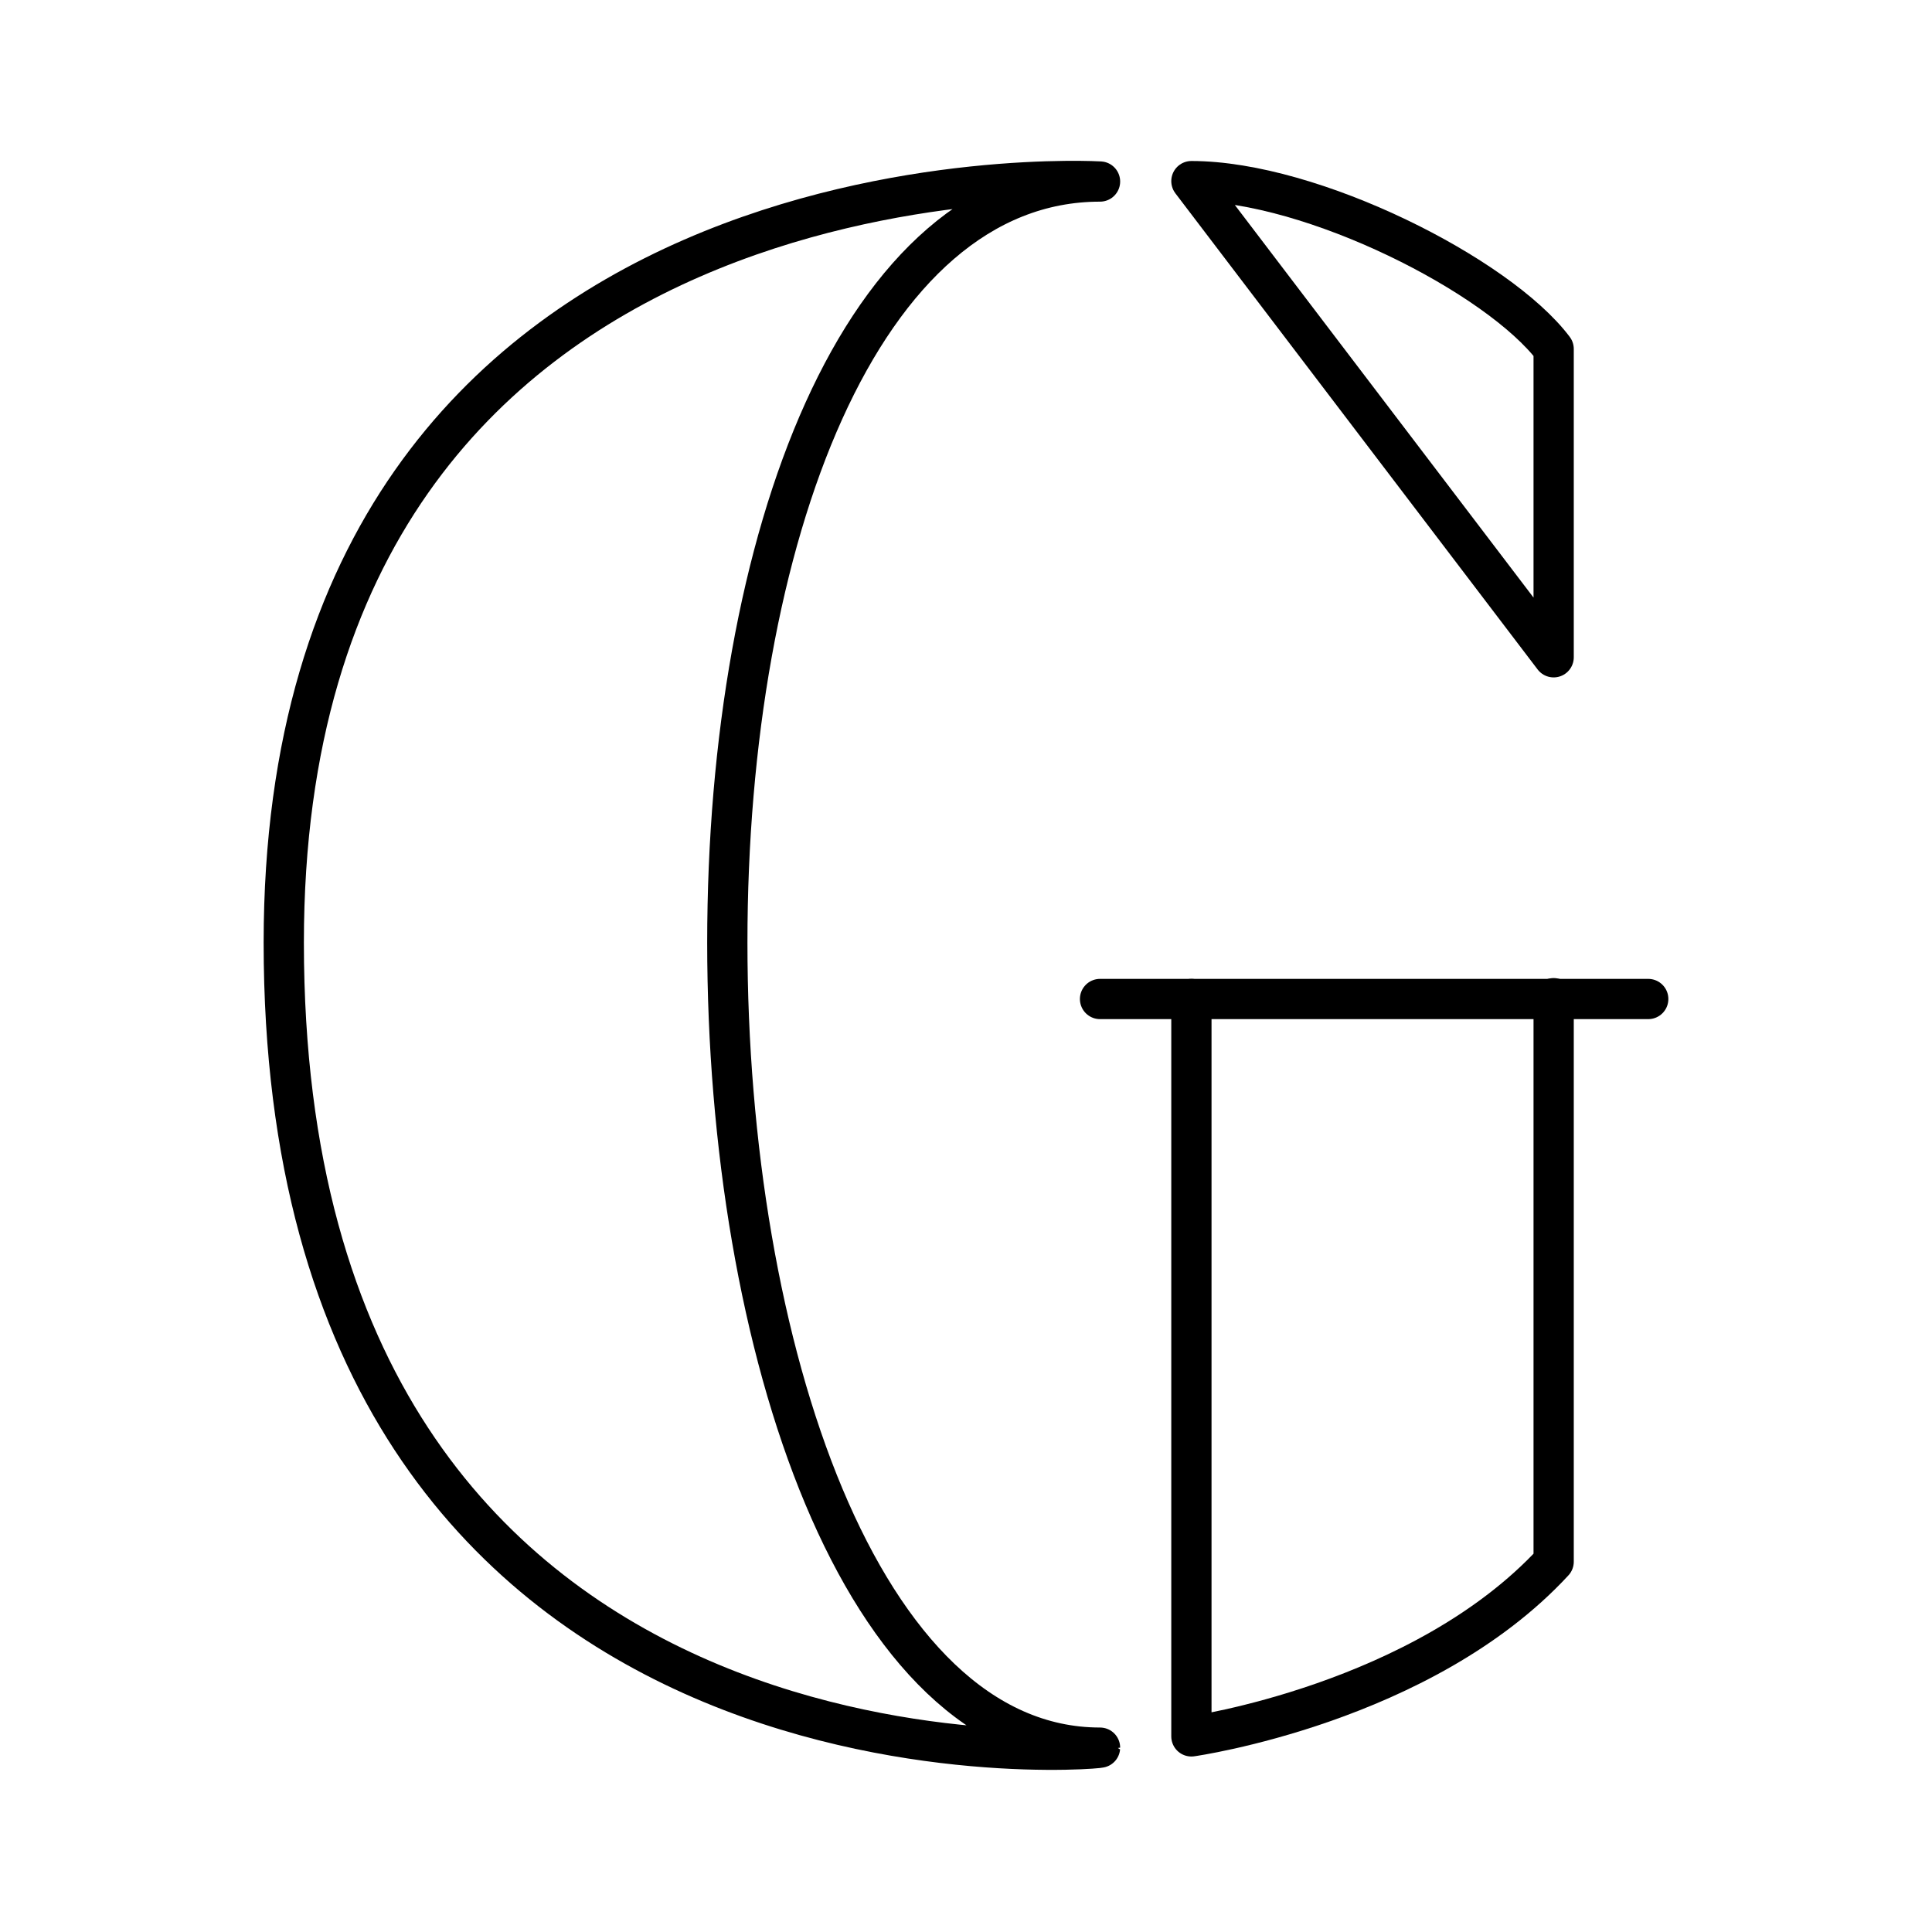
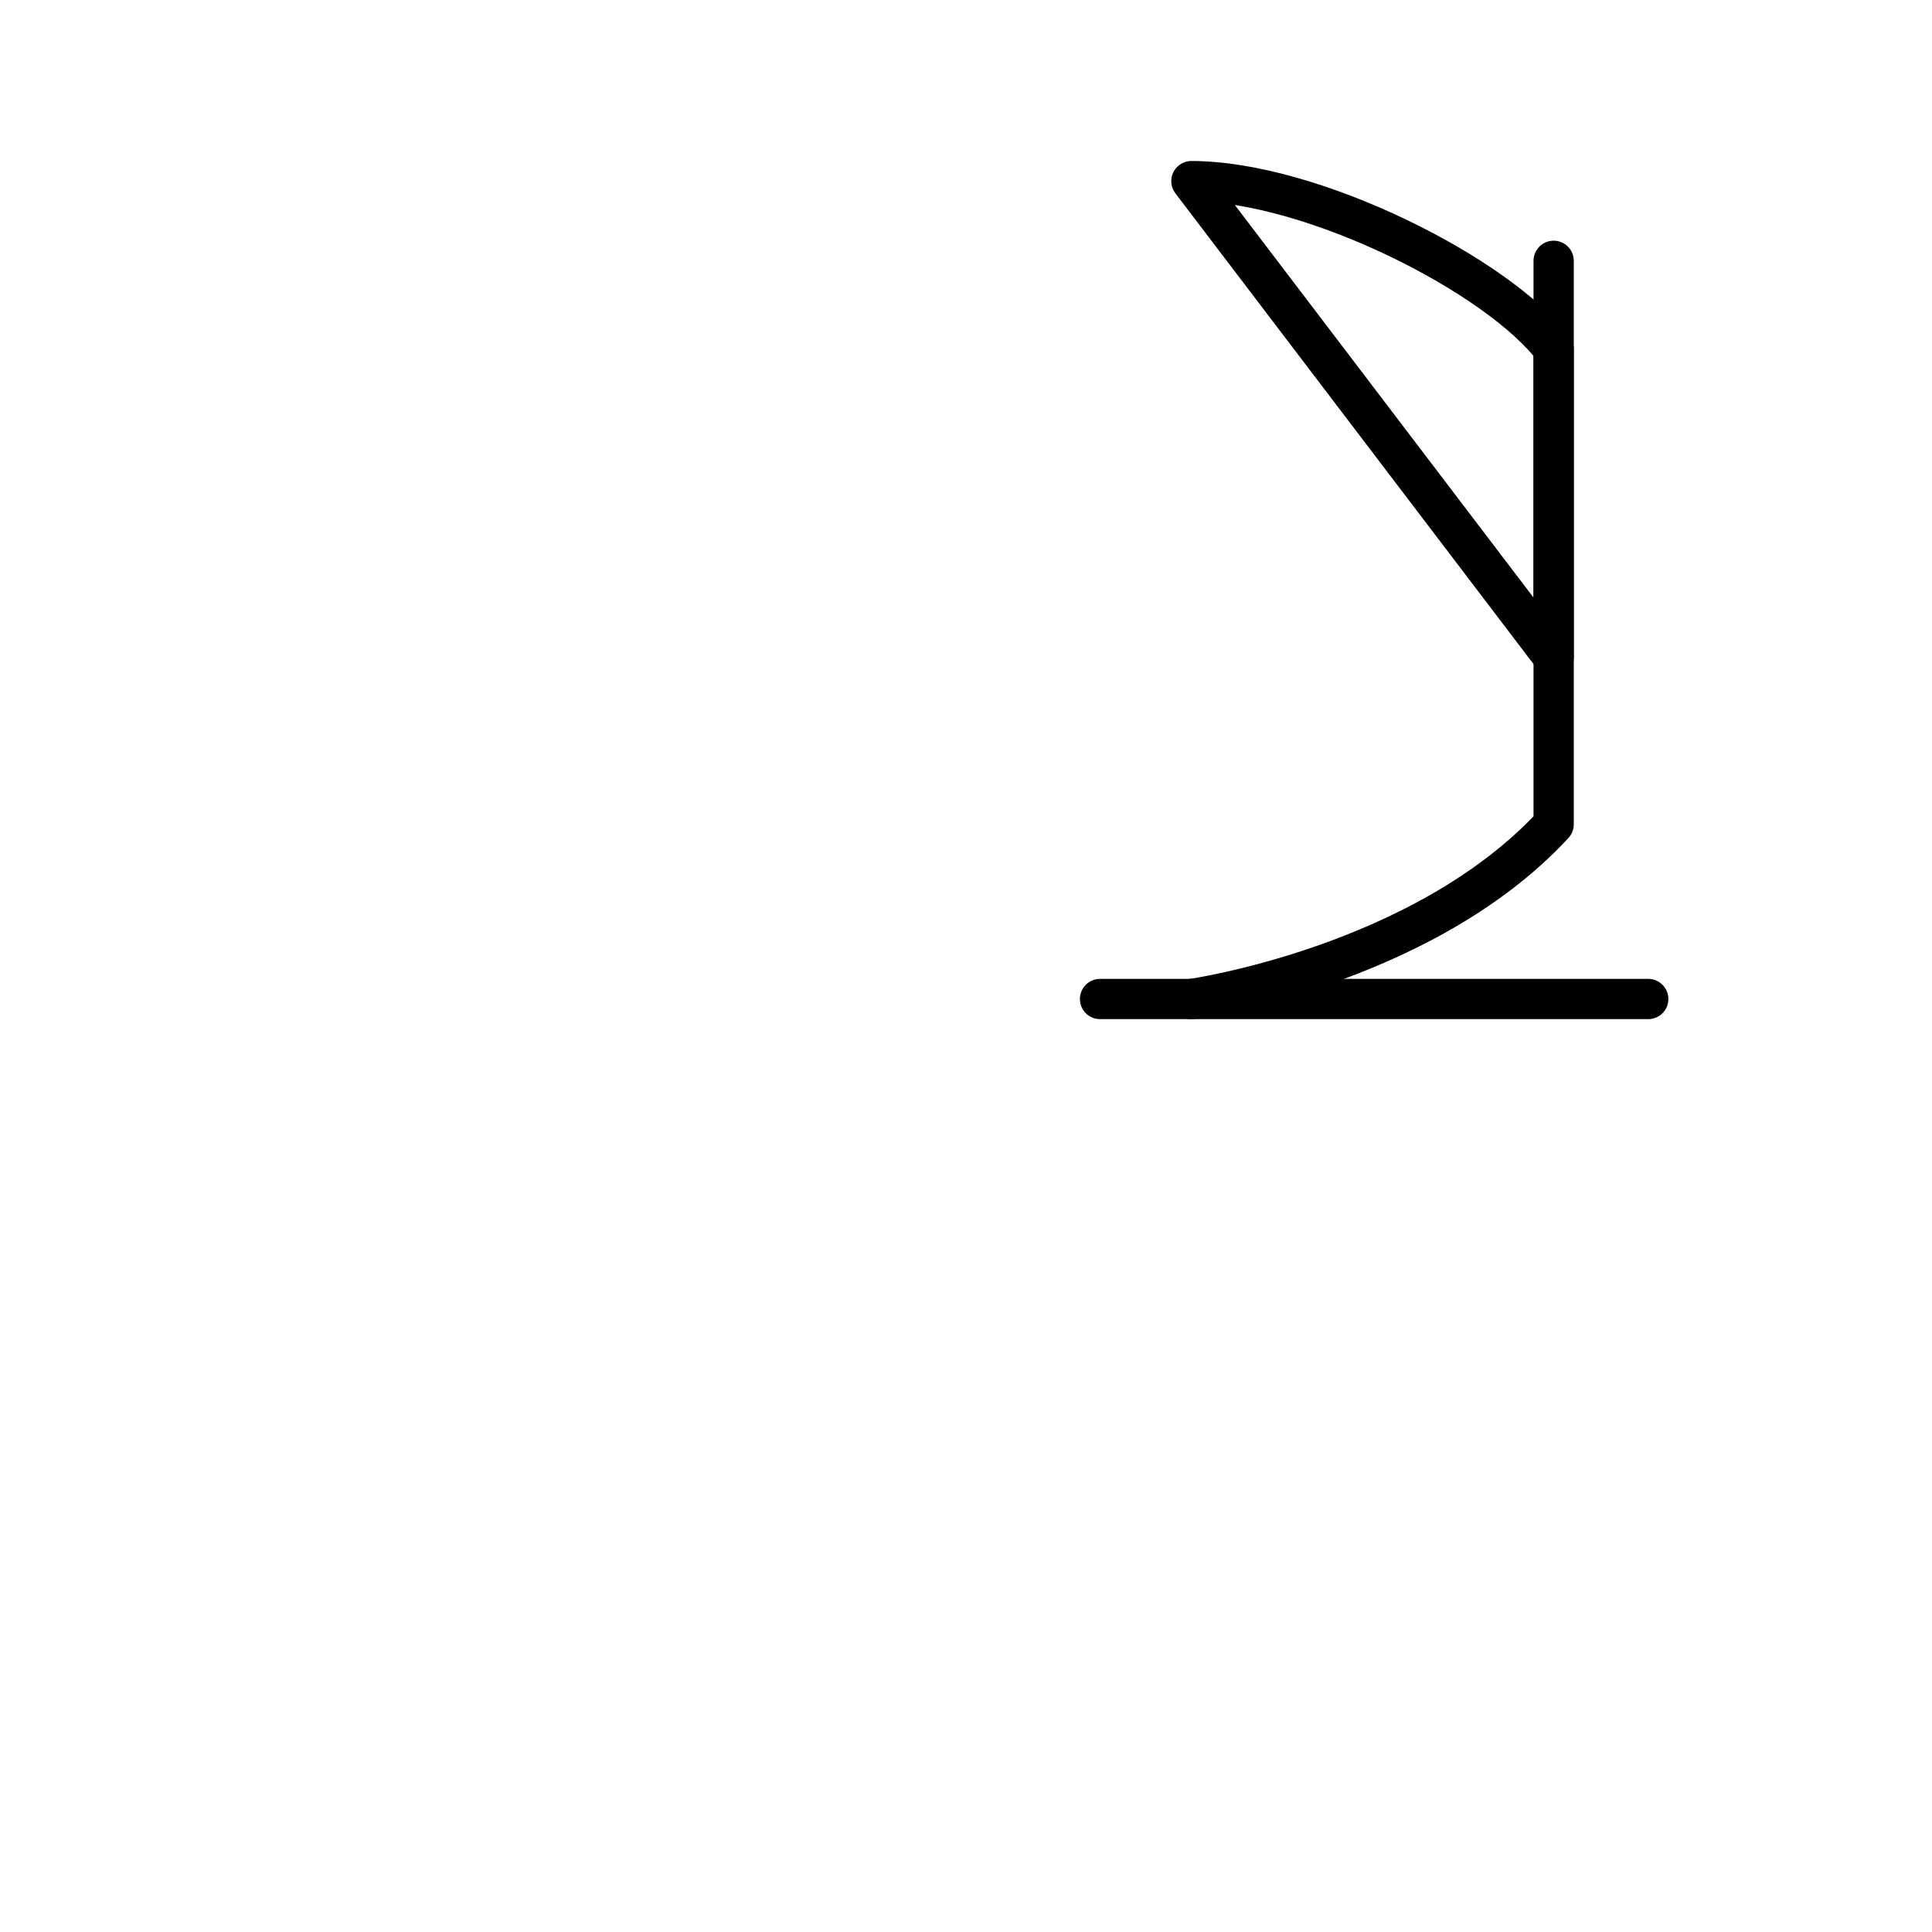
<svg xmlns="http://www.w3.org/2000/svg" width="800px" height="800px" viewBox="0 0 48 48">
  <defs>
    <style>.a{fill:none;stroke:#000000;stroke-linecap:round;stroke-linejoin:round;}</style>
  </defs>
  <line class="a" x1="27.33" y1="24.82" x2="40.95" y2="24.82" />
-   <path class="a" d="M7.05,23.42C7.05,3.29,27.33,4.51,27.33,4.51c-5.95,0-9.26,8.89-9.26,18.91s3.31,20,9.26,20C27.33,43.47,7.05,45.22,7.05,23.42Z" />
  <path class="a" d="M29.6,4.5c3,0,7.63,2.35,9,4.17v7.66Z" />
-   <path class="a" d="M29.6,24.82V43.14s5.74-.81,9-4.34v-14" />
+   <path class="a" d="M29.6,24.82s5.74-.81,9-4.34v-14" />
</svg>